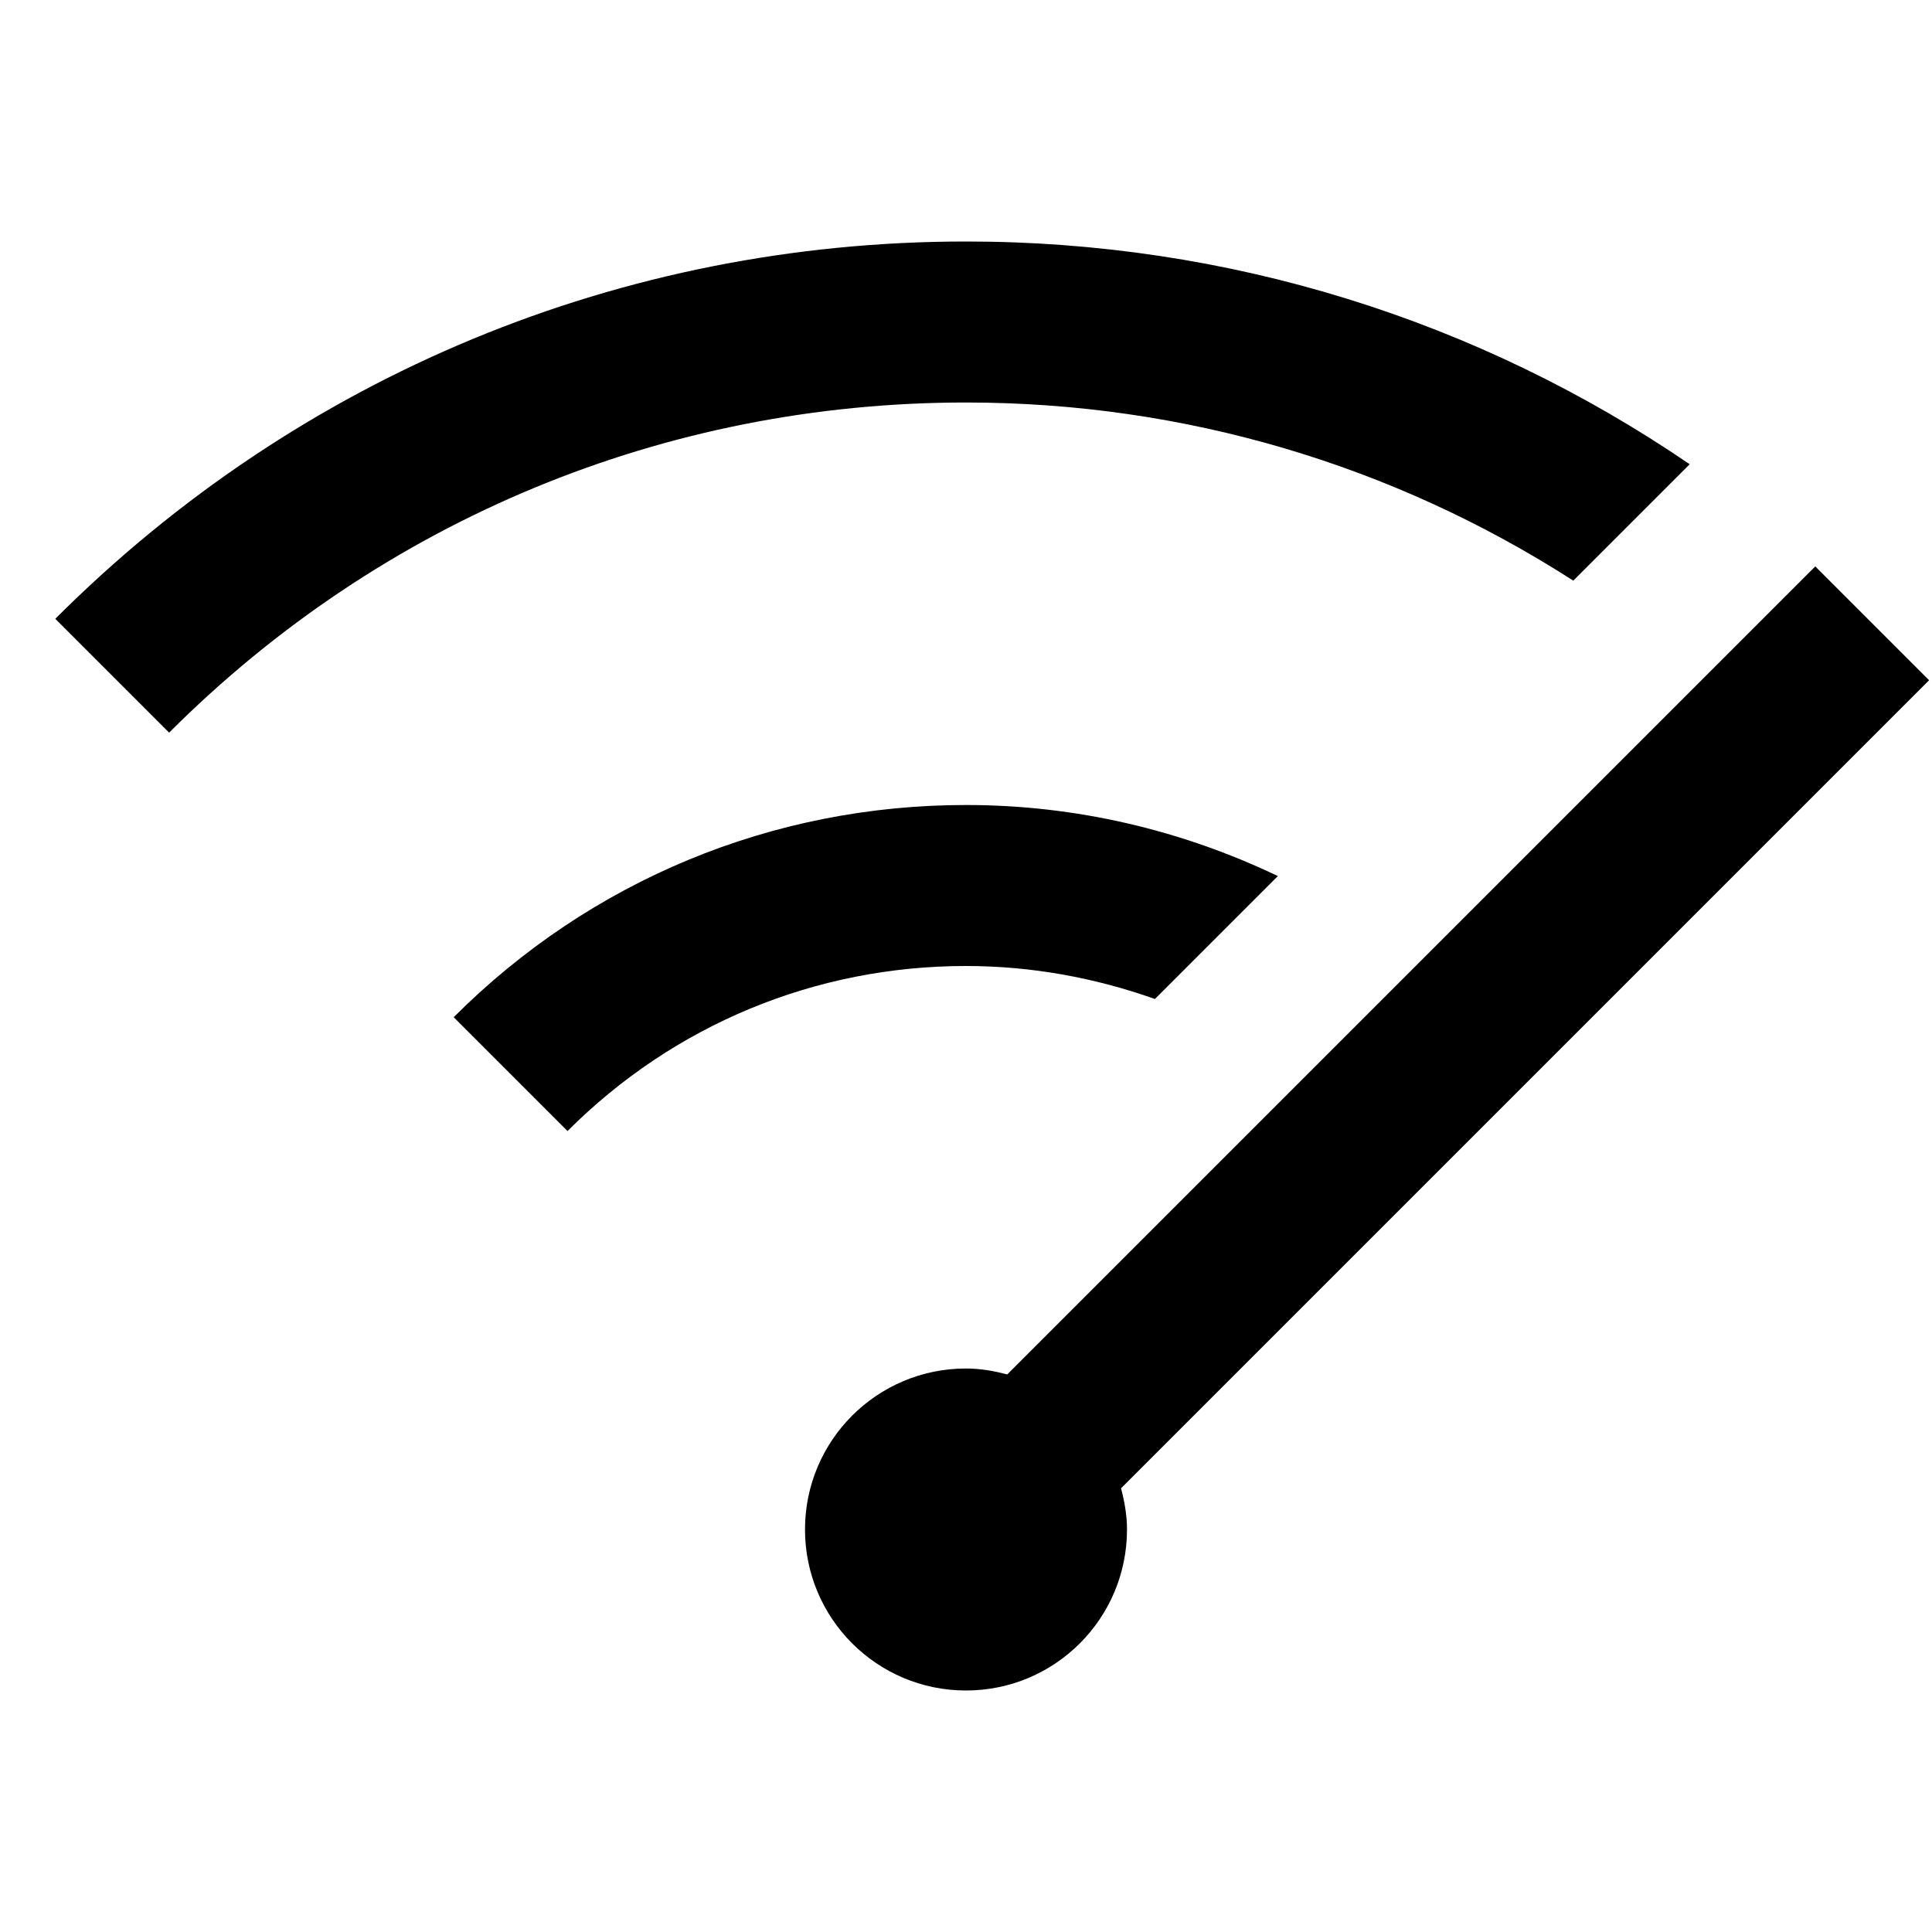
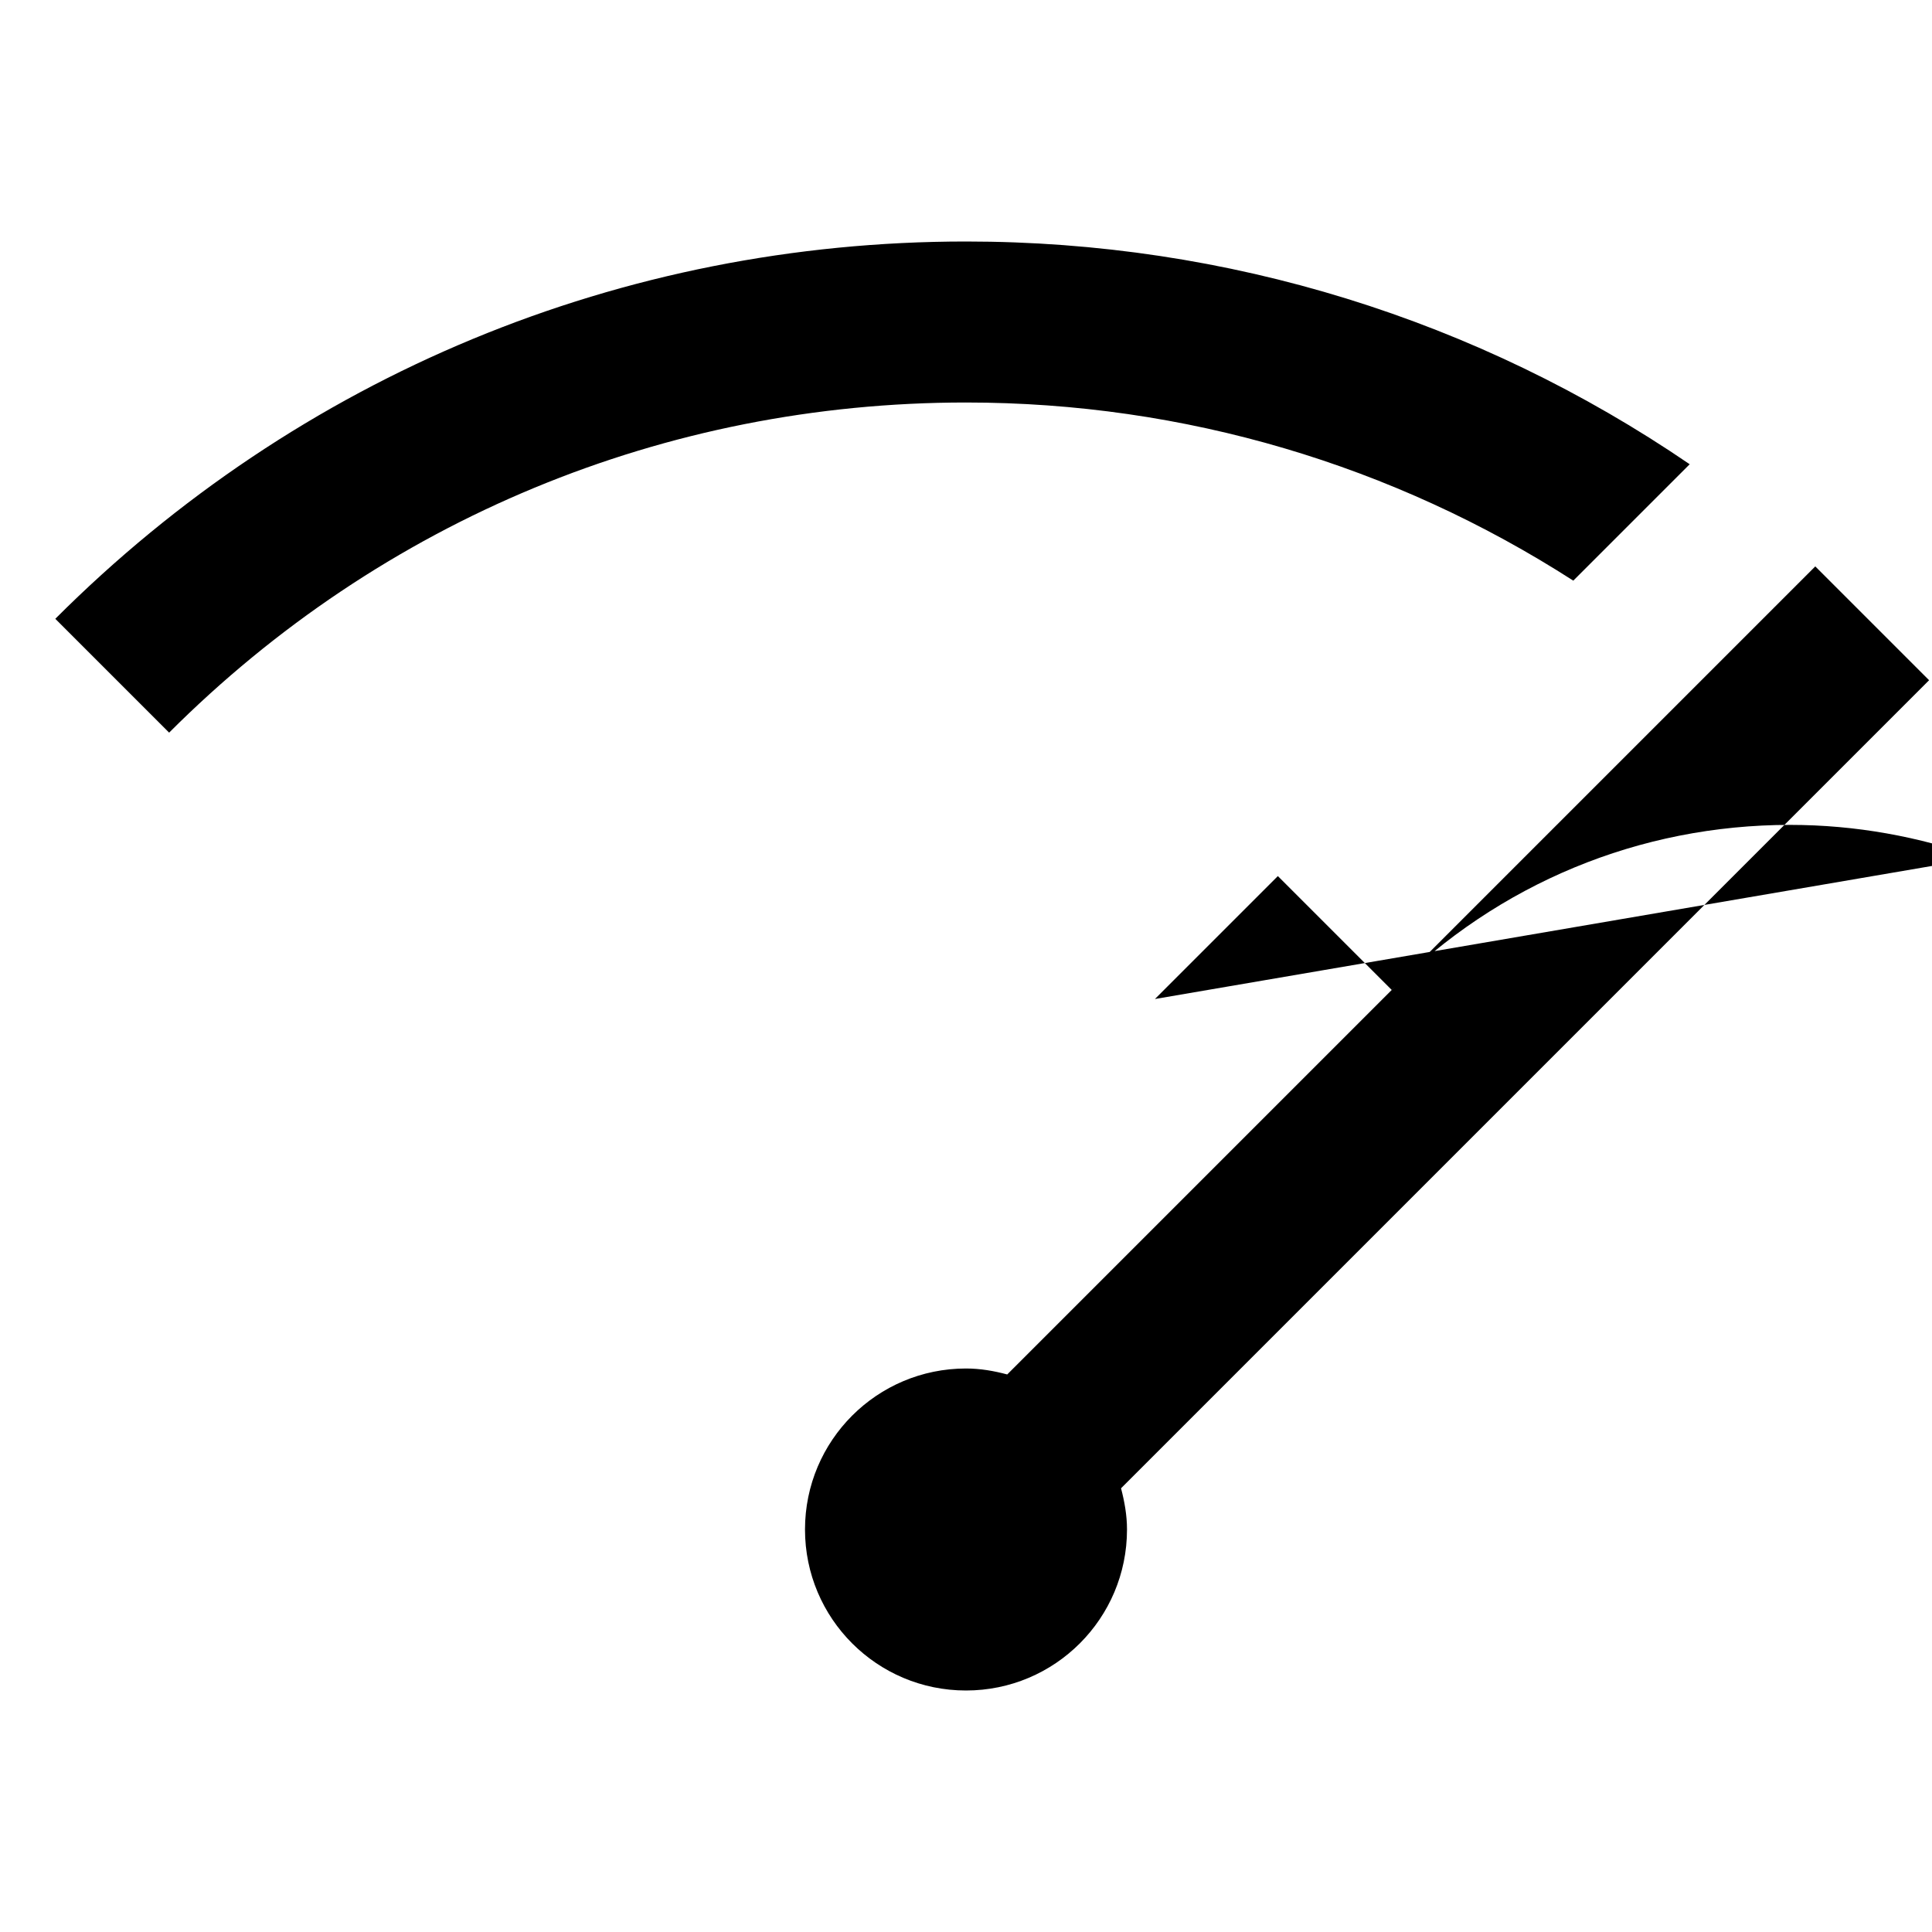
<svg xmlns="http://www.w3.org/2000/svg" id="Layer_1" data-name="Layer 1" viewBox="0 0 24 24">
-   <path d="m12,5c-3.739,0-7.255,1.457-9.899,4.101l-1.414-1.414C3.708,4.665,7.727,3,12,3c3.256,0,6.359.971,8.99,2.767l-1.446,1.446c-2.233-1.435-4.827-2.213-7.544-2.213Zm2.347,7.41l1.527-1.527c-1.196-.572-2.51-.883-3.874-.883-2.404,0-4.664.936-6.364,2.636l1.414,1.414c1.322-1.322,3.08-2.05,4.95-2.05.813,0,1.603.146,2.347.41Zm9.617-3.96l-1.414-1.414-10.038,10.038c-.164-.044-.334-.074-.512-.074-1.105,0-2,.895-2,2s.895,2,2,2,2-.895,2-2c0-.178-.031-.347-.074-.512l10.038-10.038Z" />
+   <path d="m12,5c-3.739,0-7.255,1.457-9.899,4.101l-1.414-1.414C3.708,4.665,7.727,3,12,3c3.256,0,6.359.971,8.99,2.767l-1.446,1.446c-2.233-1.435-4.827-2.213-7.544-2.213Zm2.347,7.41l1.527-1.527l1.414,1.414c1.322-1.322,3.08-2.05,4.95-2.05.813,0,1.603.146,2.347.41Zm9.617-3.96l-1.414-1.414-10.038,10.038c-.164-.044-.334-.074-.512-.074-1.105,0-2,.895-2,2s.895,2,2,2,2-.895,2-2c0-.178-.031-.347-.074-.512l10.038-10.038Z" />
</svg>